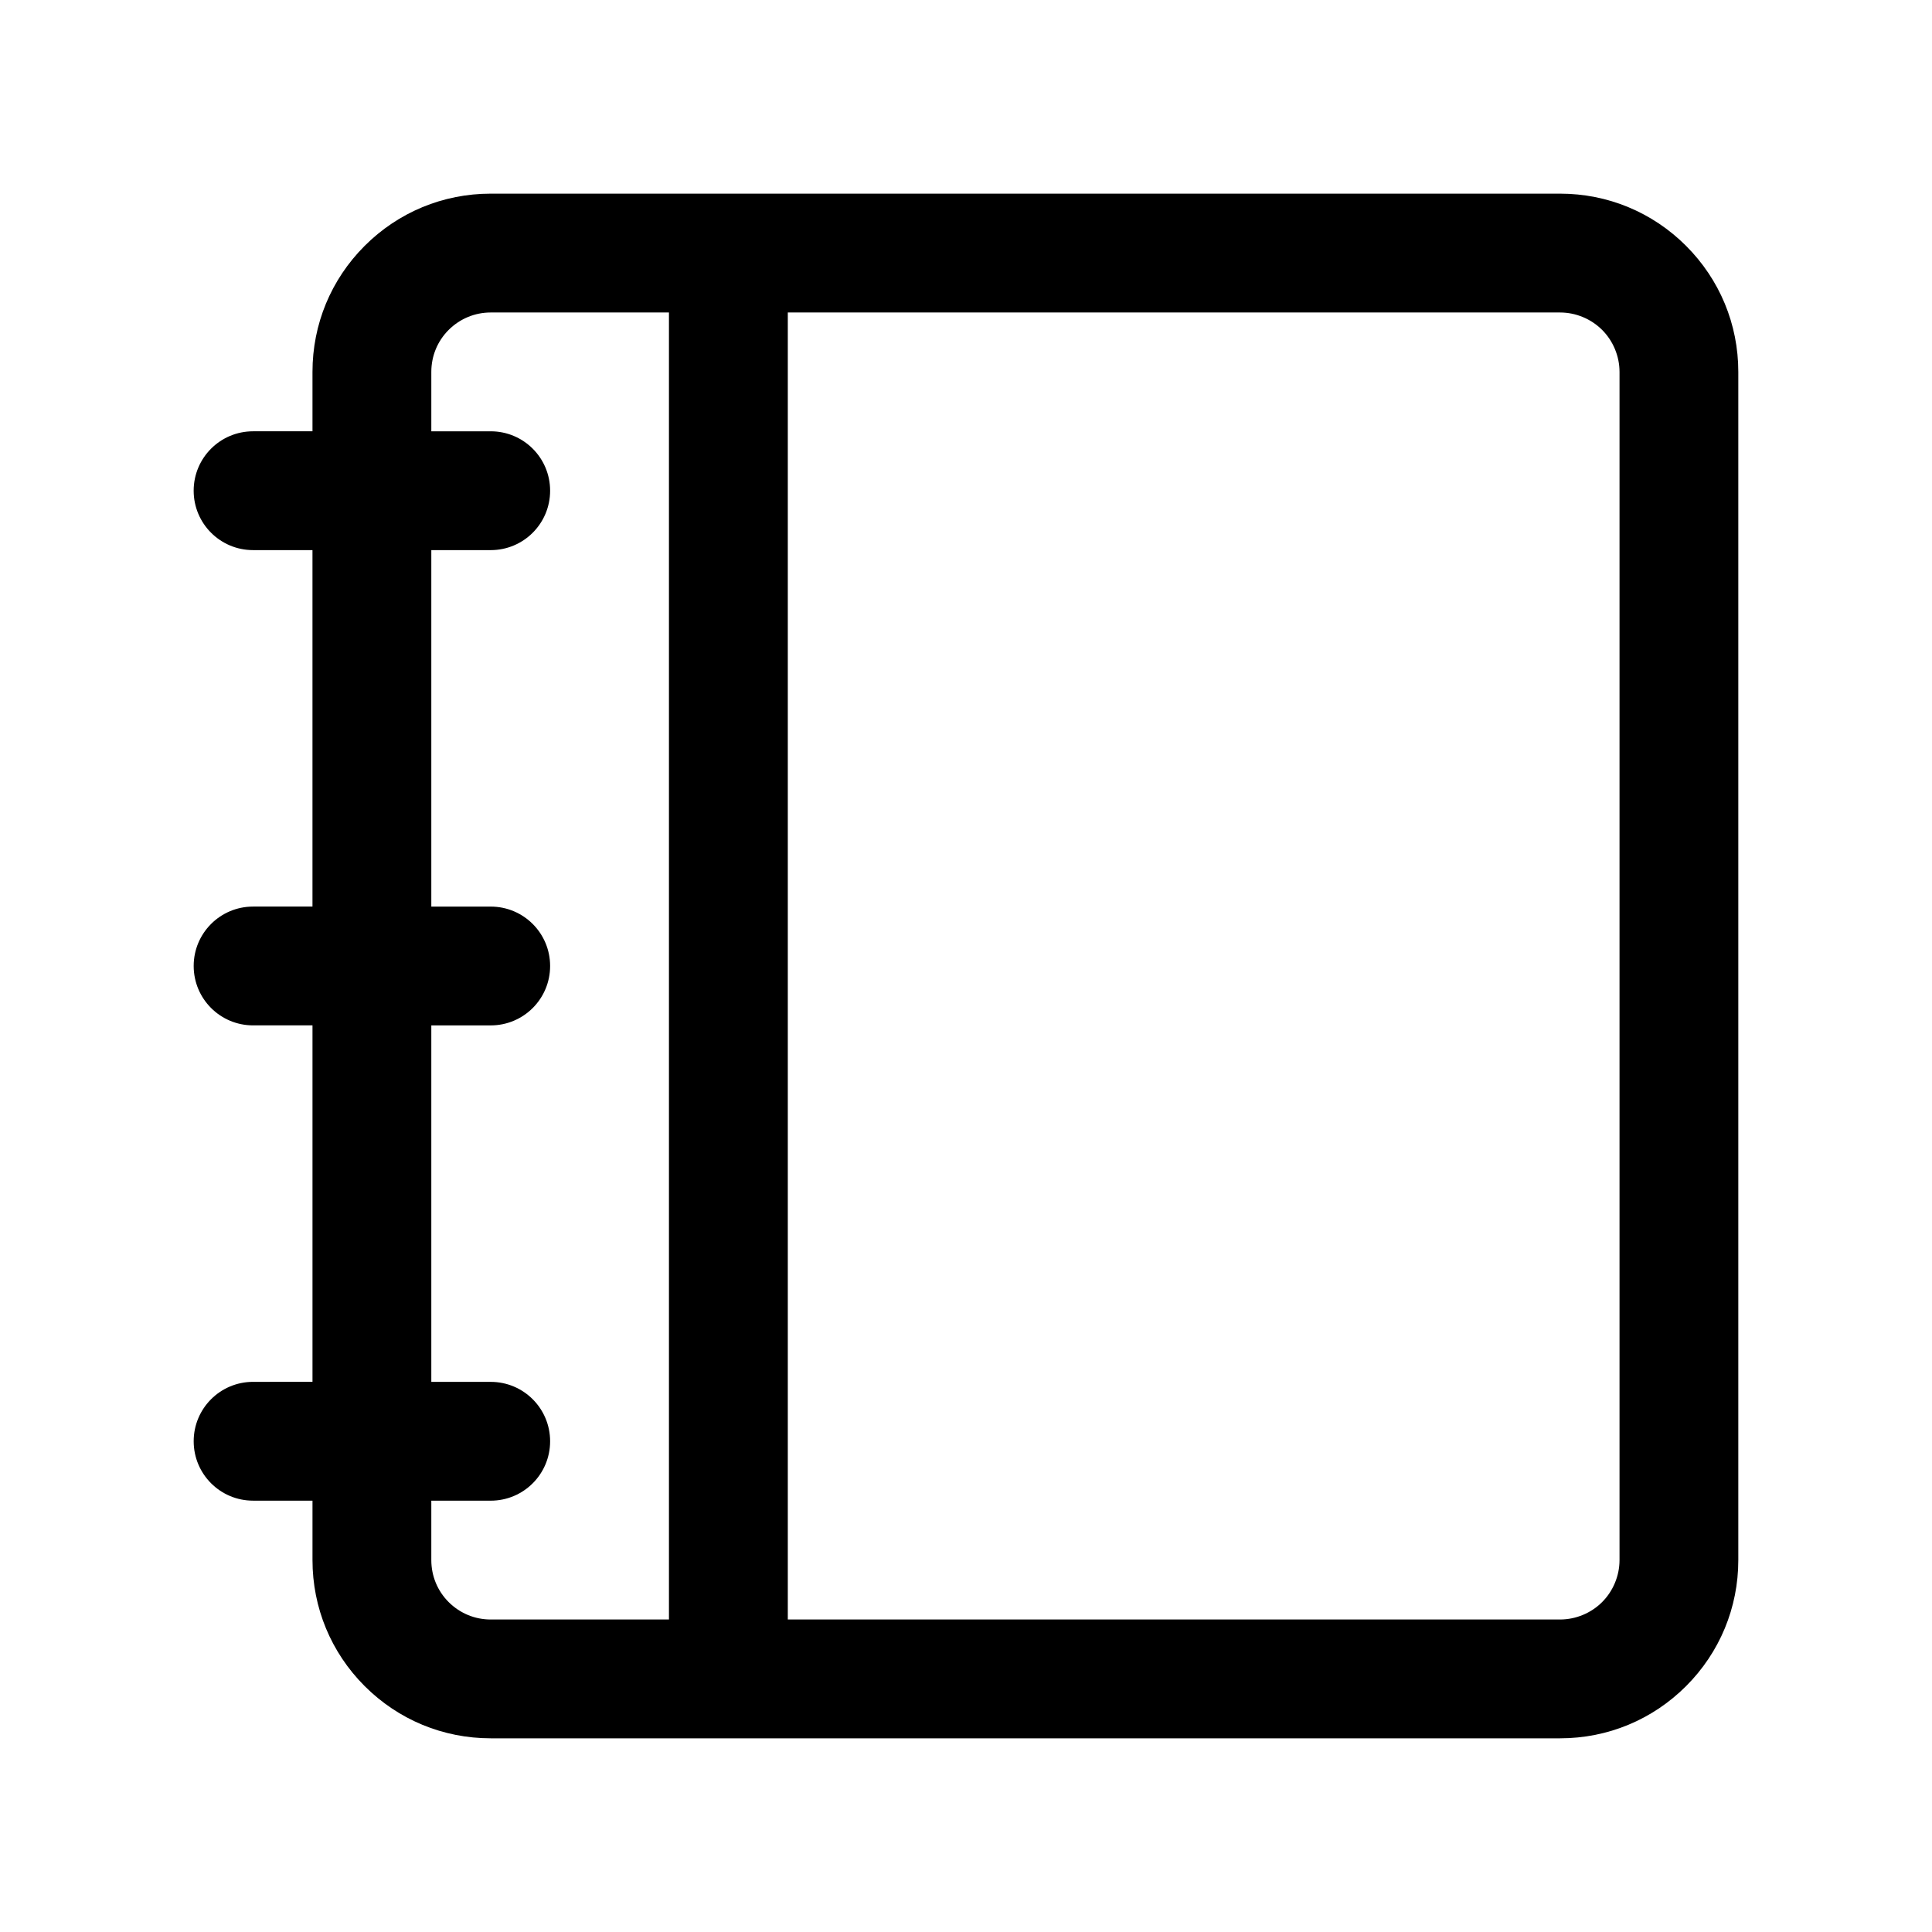
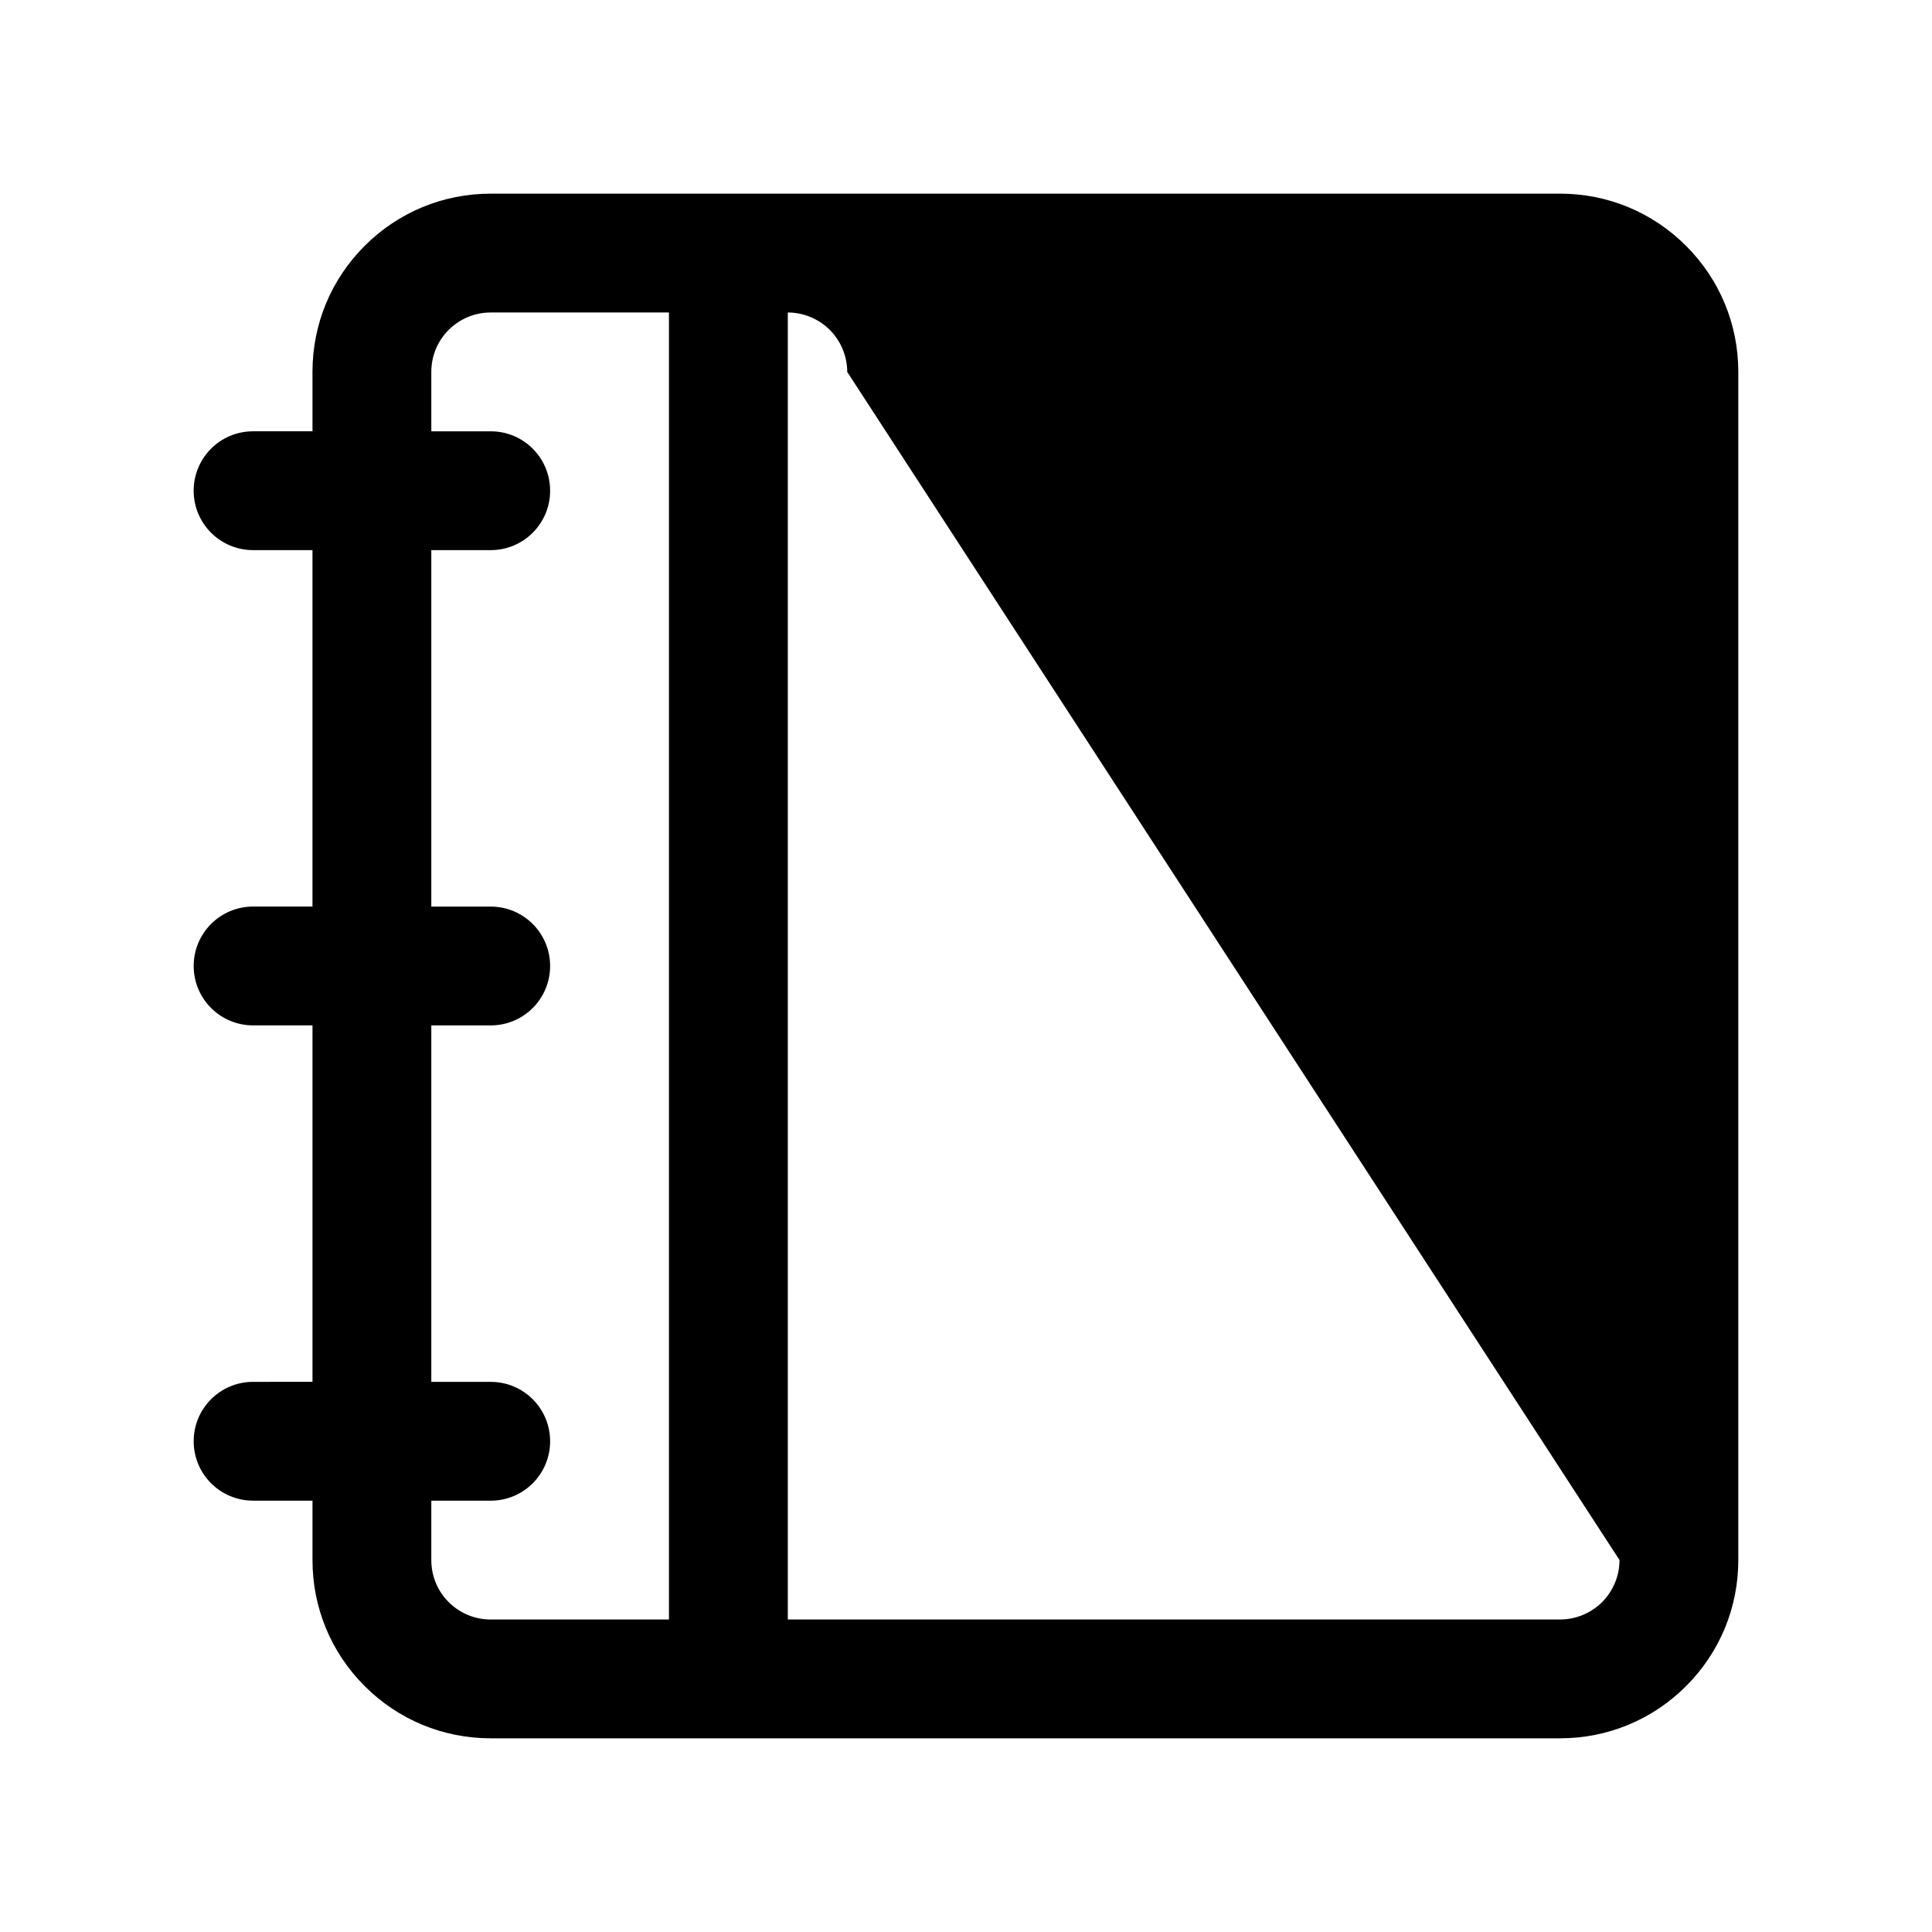
<svg xmlns="http://www.w3.org/2000/svg" fill="#000000" width="800px" height="800px" version="1.1" viewBox="144 144 512 512">
-   <path d="m590.83 209.16c-8.914-8.918-20.785-13.84-33.395-13.84h-283.39c-12.625 0-24.492 4.922-33.41 13.84-8.918 8.918-13.824 20.77-13.824 33.395v15.742h-15.742c-8.703 0-15.746 7.043-15.746 15.746s7.043 15.742 15.742 15.742h15.742v94.465h-15.738c-8.703 0-15.742 7.043-15.742 15.742 0 8.703 7.043 15.742 15.742 15.742h15.742v94.465l-15.742 0.004c-8.703 0-15.742 7.043-15.742 15.742 0 8.703 7.043 15.742 15.742 15.742h15.742v15.742c0 12.621 4.906 24.477 13.82 33.395 8.922 8.922 20.789 13.844 33.414 13.844h283.39c12.609 0 24.477-4.922 33.395-13.836 8.914-8.918 13.836-20.789 13.836-33.398v-314.88c0-12.609-4.922-24.477-13.84-33.395zm-327.93 359.41c-2.965-2.969-4.598-6.918-4.598-11.133v-15.742h15.742c8.703 0 15.742-7.043 15.742-15.742 0-8.703-7.043-15.742-15.742-15.742l-15.742-0.004v-94.465h15.742c8.703 0 15.742-7.043 15.742-15.742 0-8.703-7.043-15.742-15.742-15.742l-15.742-0.004v-94.465h15.742c8.703 0 15.742-7.043 15.742-15.742 0.004-8.703-7.035-15.746-15.738-15.746h-15.746v-15.742c0-4.211 1.629-8.164 4.598-11.133 2.984-2.965 6.934-4.613 11.148-4.613h47.23v346.37l-47.23 0.004c-4.215 0-8.164-1.645-11.148-4.613zm310.29-11.133c0 4.137-1.676 8.195-4.613 11.133s-6.996 4.613-11.133 4.613h-204.67v-346.37h204.67c4.137 0 8.195 1.676 11.133 4.613s4.613 6.996 4.613 11.133z" />
+   <path d="m590.83 209.16c-8.914-8.918-20.785-13.84-33.395-13.84h-283.39c-12.625 0-24.492 4.922-33.41 13.84-8.918 8.918-13.824 20.77-13.824 33.395v15.742h-15.742c-8.703 0-15.746 7.043-15.746 15.746s7.043 15.742 15.742 15.742h15.742v94.465h-15.738c-8.703 0-15.742 7.043-15.742 15.742 0 8.703 7.043 15.742 15.742 15.742h15.742v94.465l-15.742 0.004c-8.703 0-15.742 7.043-15.742 15.742 0 8.703 7.043 15.742 15.742 15.742h15.742v15.742c0 12.621 4.906 24.477 13.82 33.395 8.922 8.922 20.789 13.844 33.414 13.844h283.39c12.609 0 24.477-4.922 33.395-13.836 8.914-8.918 13.836-20.789 13.836-33.398v-314.88c0-12.609-4.922-24.477-13.84-33.395zm-327.93 359.41c-2.965-2.969-4.598-6.918-4.598-11.133v-15.742h15.742c8.703 0 15.742-7.043 15.742-15.742 0-8.703-7.043-15.742-15.742-15.742l-15.742-0.004v-94.465h15.742c8.703 0 15.742-7.043 15.742-15.742 0-8.703-7.043-15.742-15.742-15.742l-15.742-0.004v-94.465h15.742c8.703 0 15.742-7.043 15.742-15.742 0.004-8.703-7.035-15.746-15.738-15.746h-15.746v-15.742c0-4.211 1.629-8.164 4.598-11.133 2.984-2.965 6.934-4.613 11.148-4.613h47.23v346.37l-47.23 0.004c-4.215 0-8.164-1.645-11.148-4.613zm310.29-11.133c0 4.137-1.676 8.195-4.613 11.133s-6.996 4.613-11.133 4.613h-204.67v-346.37c4.137 0 8.195 1.676 11.133 4.613s4.613 6.996 4.613 11.133z" />
</svg>